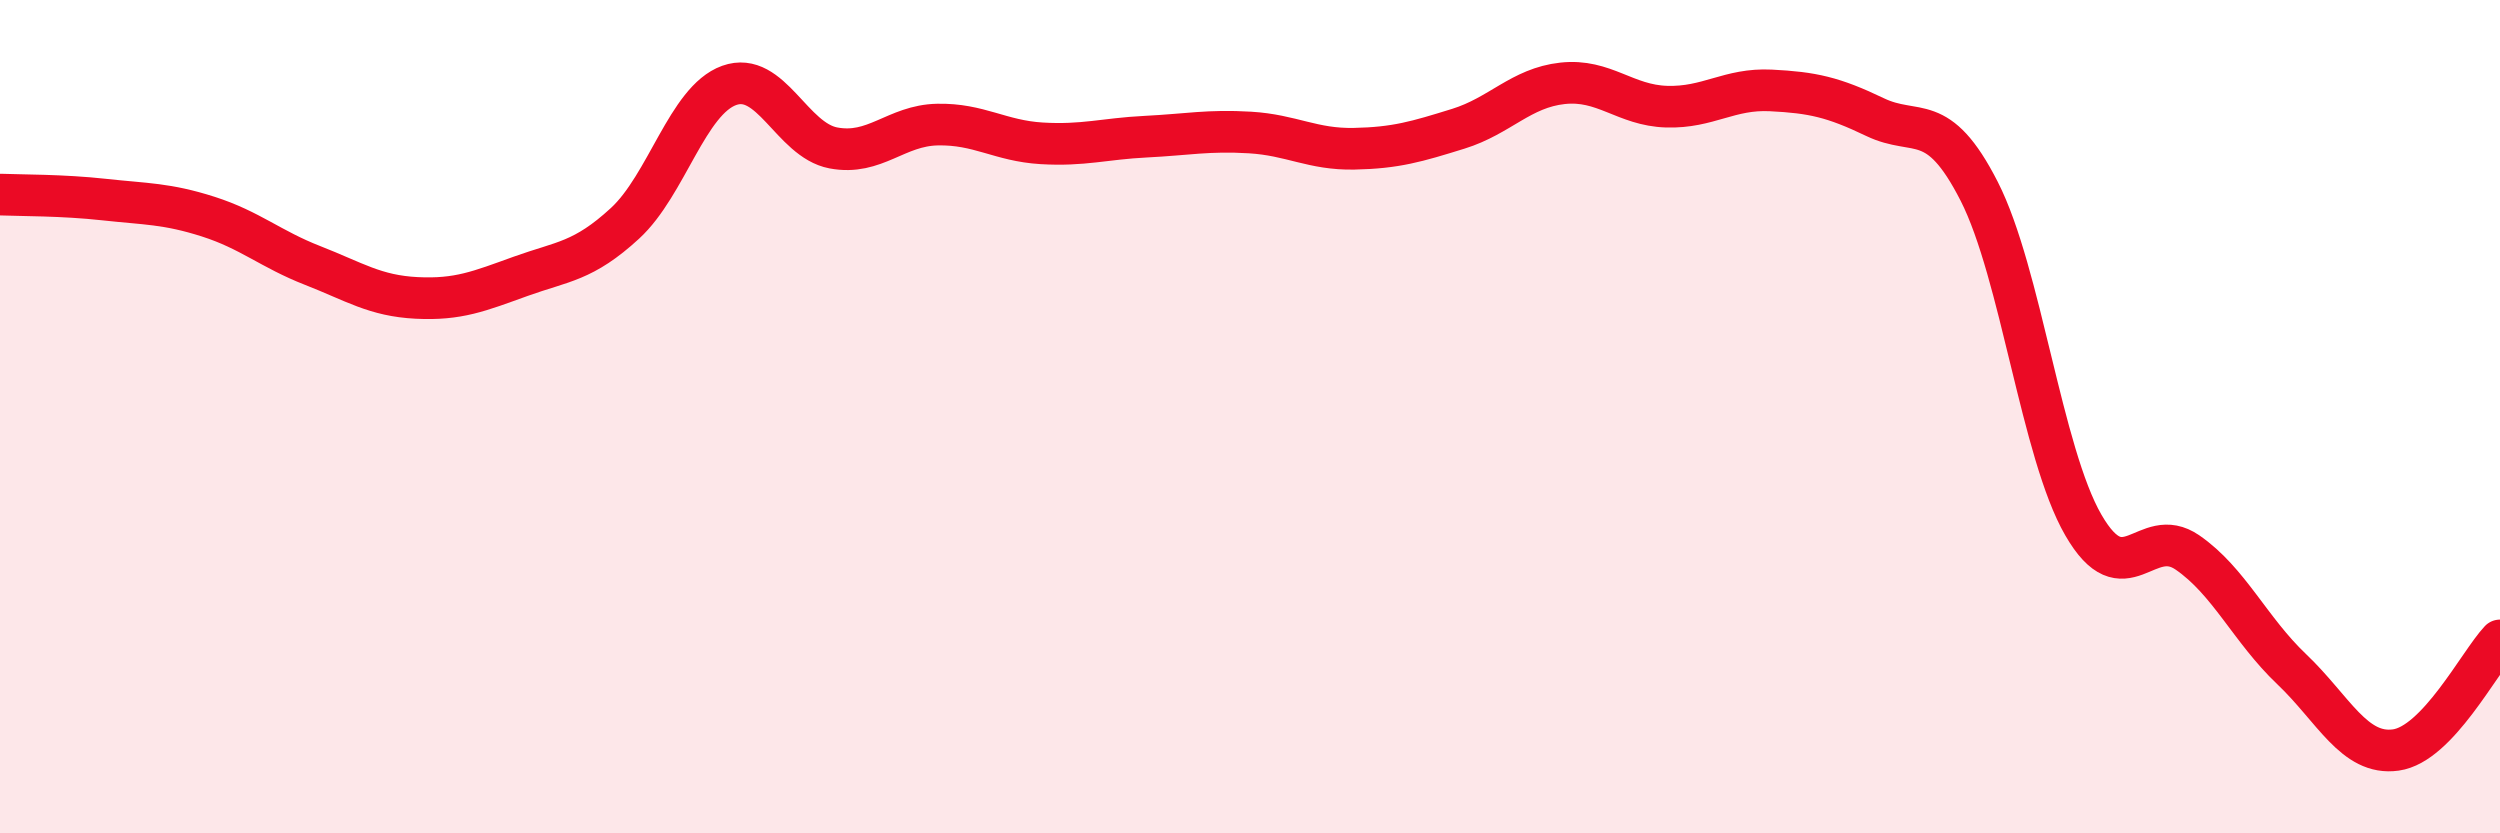
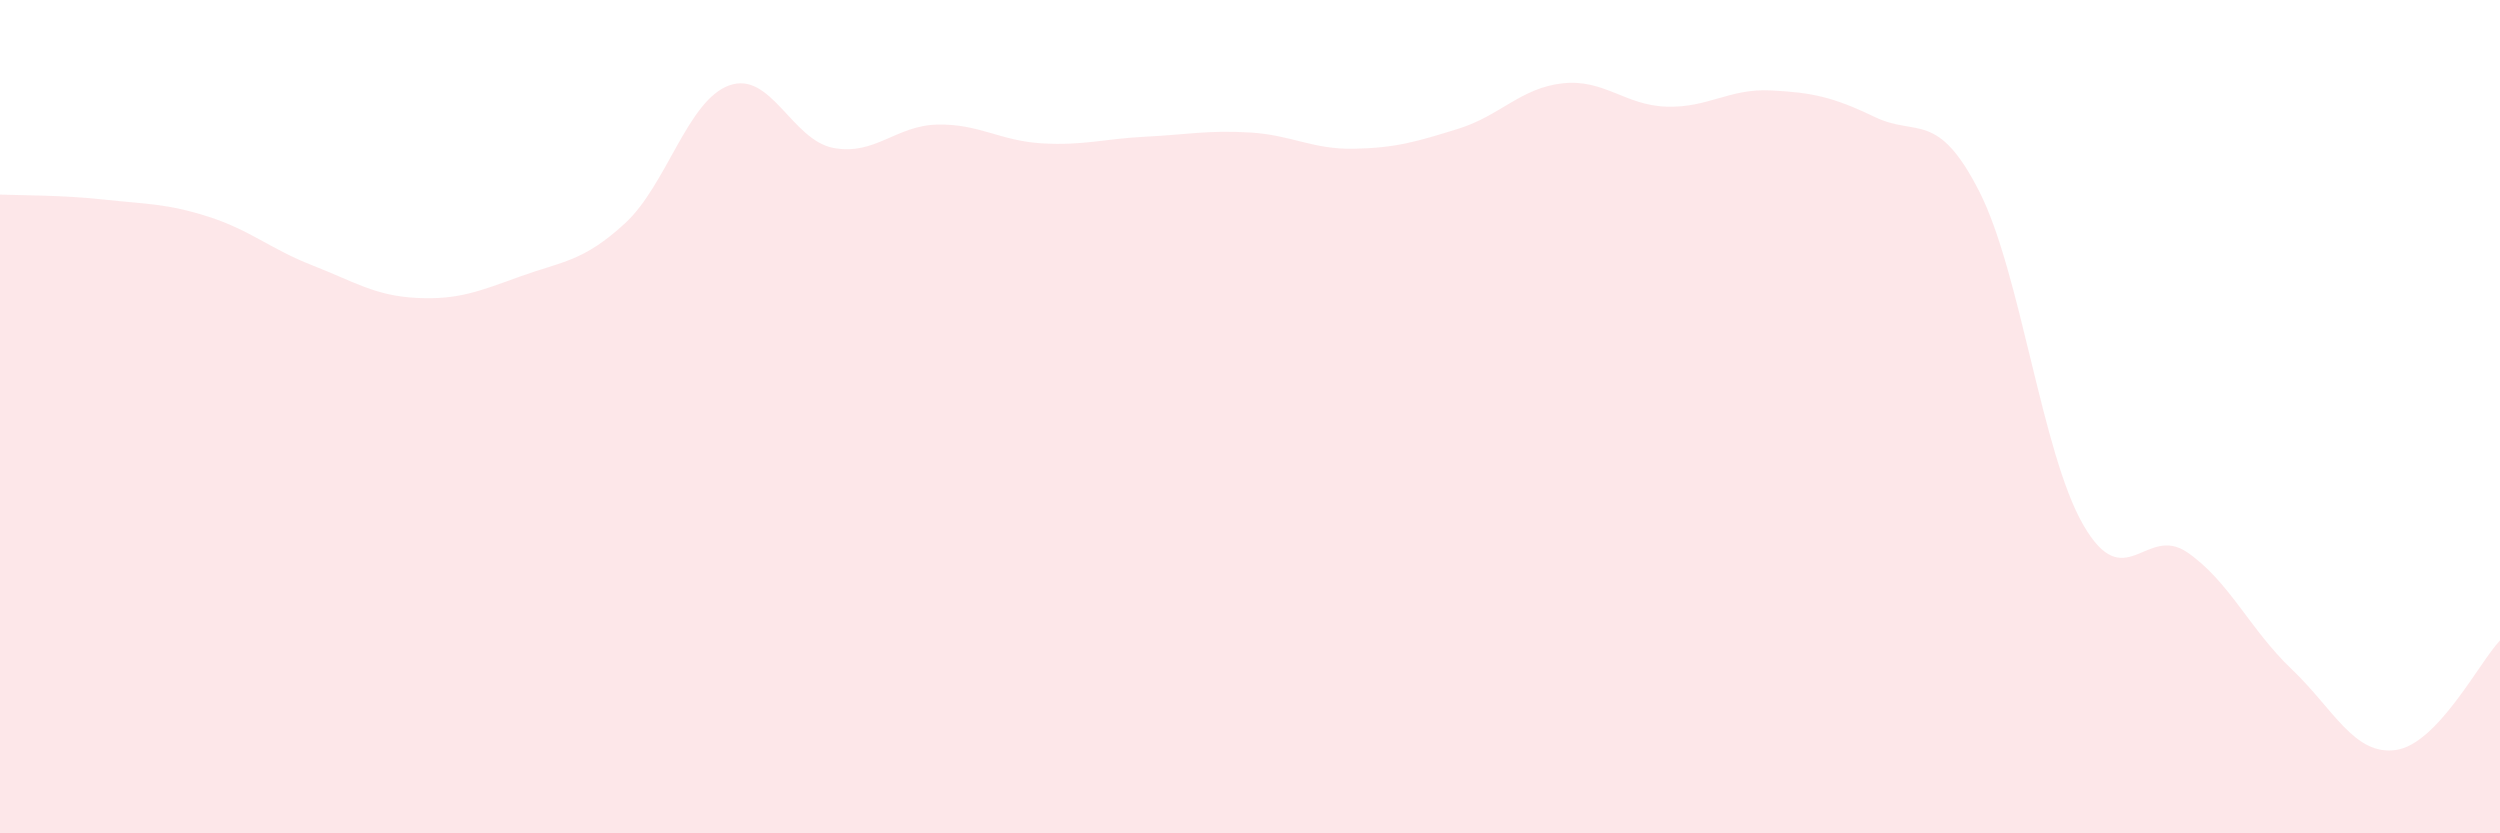
<svg xmlns="http://www.w3.org/2000/svg" width="60" height="20" viewBox="0 0 60 20">
  <path d="M 0,4.67 C 0.5,4.69 1.5,4.68 2.5,4.79 C 3.5,4.9 4,4.88 5,5.2 C 6,5.52 6.5,5.98 7.5,6.37 C 8.5,6.76 9,7.1 10,7.15 C 11,7.2 11.5,6.99 12.5,6.63 C 13.5,6.27 14,6.28 15,5.36 C 16,4.44 16.5,2.41 17.5,2.05 C 18.5,1.69 19,3.36 20,3.55 C 21,3.74 21.5,3.01 22.5,2.99 C 23.5,2.97 24,3.38 25,3.44 C 26,3.5 26.5,3.33 27.5,3.28 C 28.5,3.23 29,3.12 30,3.18 C 31,3.24 31.5,3.59 32.5,3.57 C 33.5,3.55 34,3.4 35,3.09 C 36,2.78 36.5,2.11 37.5,2 C 38.5,1.89 39,2.53 40,2.56 C 41,2.59 41.5,2.12 42.5,2.17 C 43.5,2.22 44,2.33 45,2.81 C 46,3.29 46.5,2.63 47.5,4.59 C 48.5,6.55 49,10.87 50,12.6 C 51,14.33 51.5,12.57 52.5,13.26 C 53.5,13.95 54,15.11 55,16.06 C 56,17.01 56.5,18.14 57.5,18 C 58.5,17.86 59.5,15.9 60,15.37L60 20L0 20Z" fill="#EB0A25" opacity="0.1" stroke-linecap="round" stroke-linejoin="round" />
-   <path d="M 0,4.67 C 0.5,4.69 1.5,4.68 2.5,4.79 C 3.5,4.9 4,4.88 5,5.2 C 6,5.52 6.5,5.98 7.5,6.37 C 8.5,6.76 9,7.1 10,7.15 C 11,7.2 11.5,6.99 12.5,6.63 C 13.5,6.27 14,6.28 15,5.36 C 16,4.44 16.5,2.41 17.5,2.05 C 18.5,1.69 19,3.36 20,3.55 C 21,3.74 21.5,3.01 22.5,2.99 C 23.5,2.97 24,3.38 25,3.44 C 26,3.5 26.5,3.33 27.5,3.28 C 28.5,3.23 29,3.12 30,3.18 C 31,3.24 31.5,3.59 32.5,3.57 C 33.5,3.55 34,3.4 35,3.09 C 36,2.78 36.5,2.11 37.5,2 C 38.5,1.89 39,2.53 40,2.56 C 41,2.59 41.5,2.12 42.5,2.17 C 43.5,2.22 44,2.33 45,2.81 C 46,3.29 46.5,2.63 47.5,4.59 C 48.5,6.55 49,10.87 50,12.6 C 51,14.33 51.5,12.57 52.5,13.26 C 53.5,13.95 54,15.11 55,16.06 C 56,17.01 56.5,18.14 57.5,18 C 58.5,17.86 59.5,15.9 60,15.37" stroke="#EB0A25" stroke-width="1" fill="none" stroke-linecap="round" stroke-linejoin="round" />
</svg>